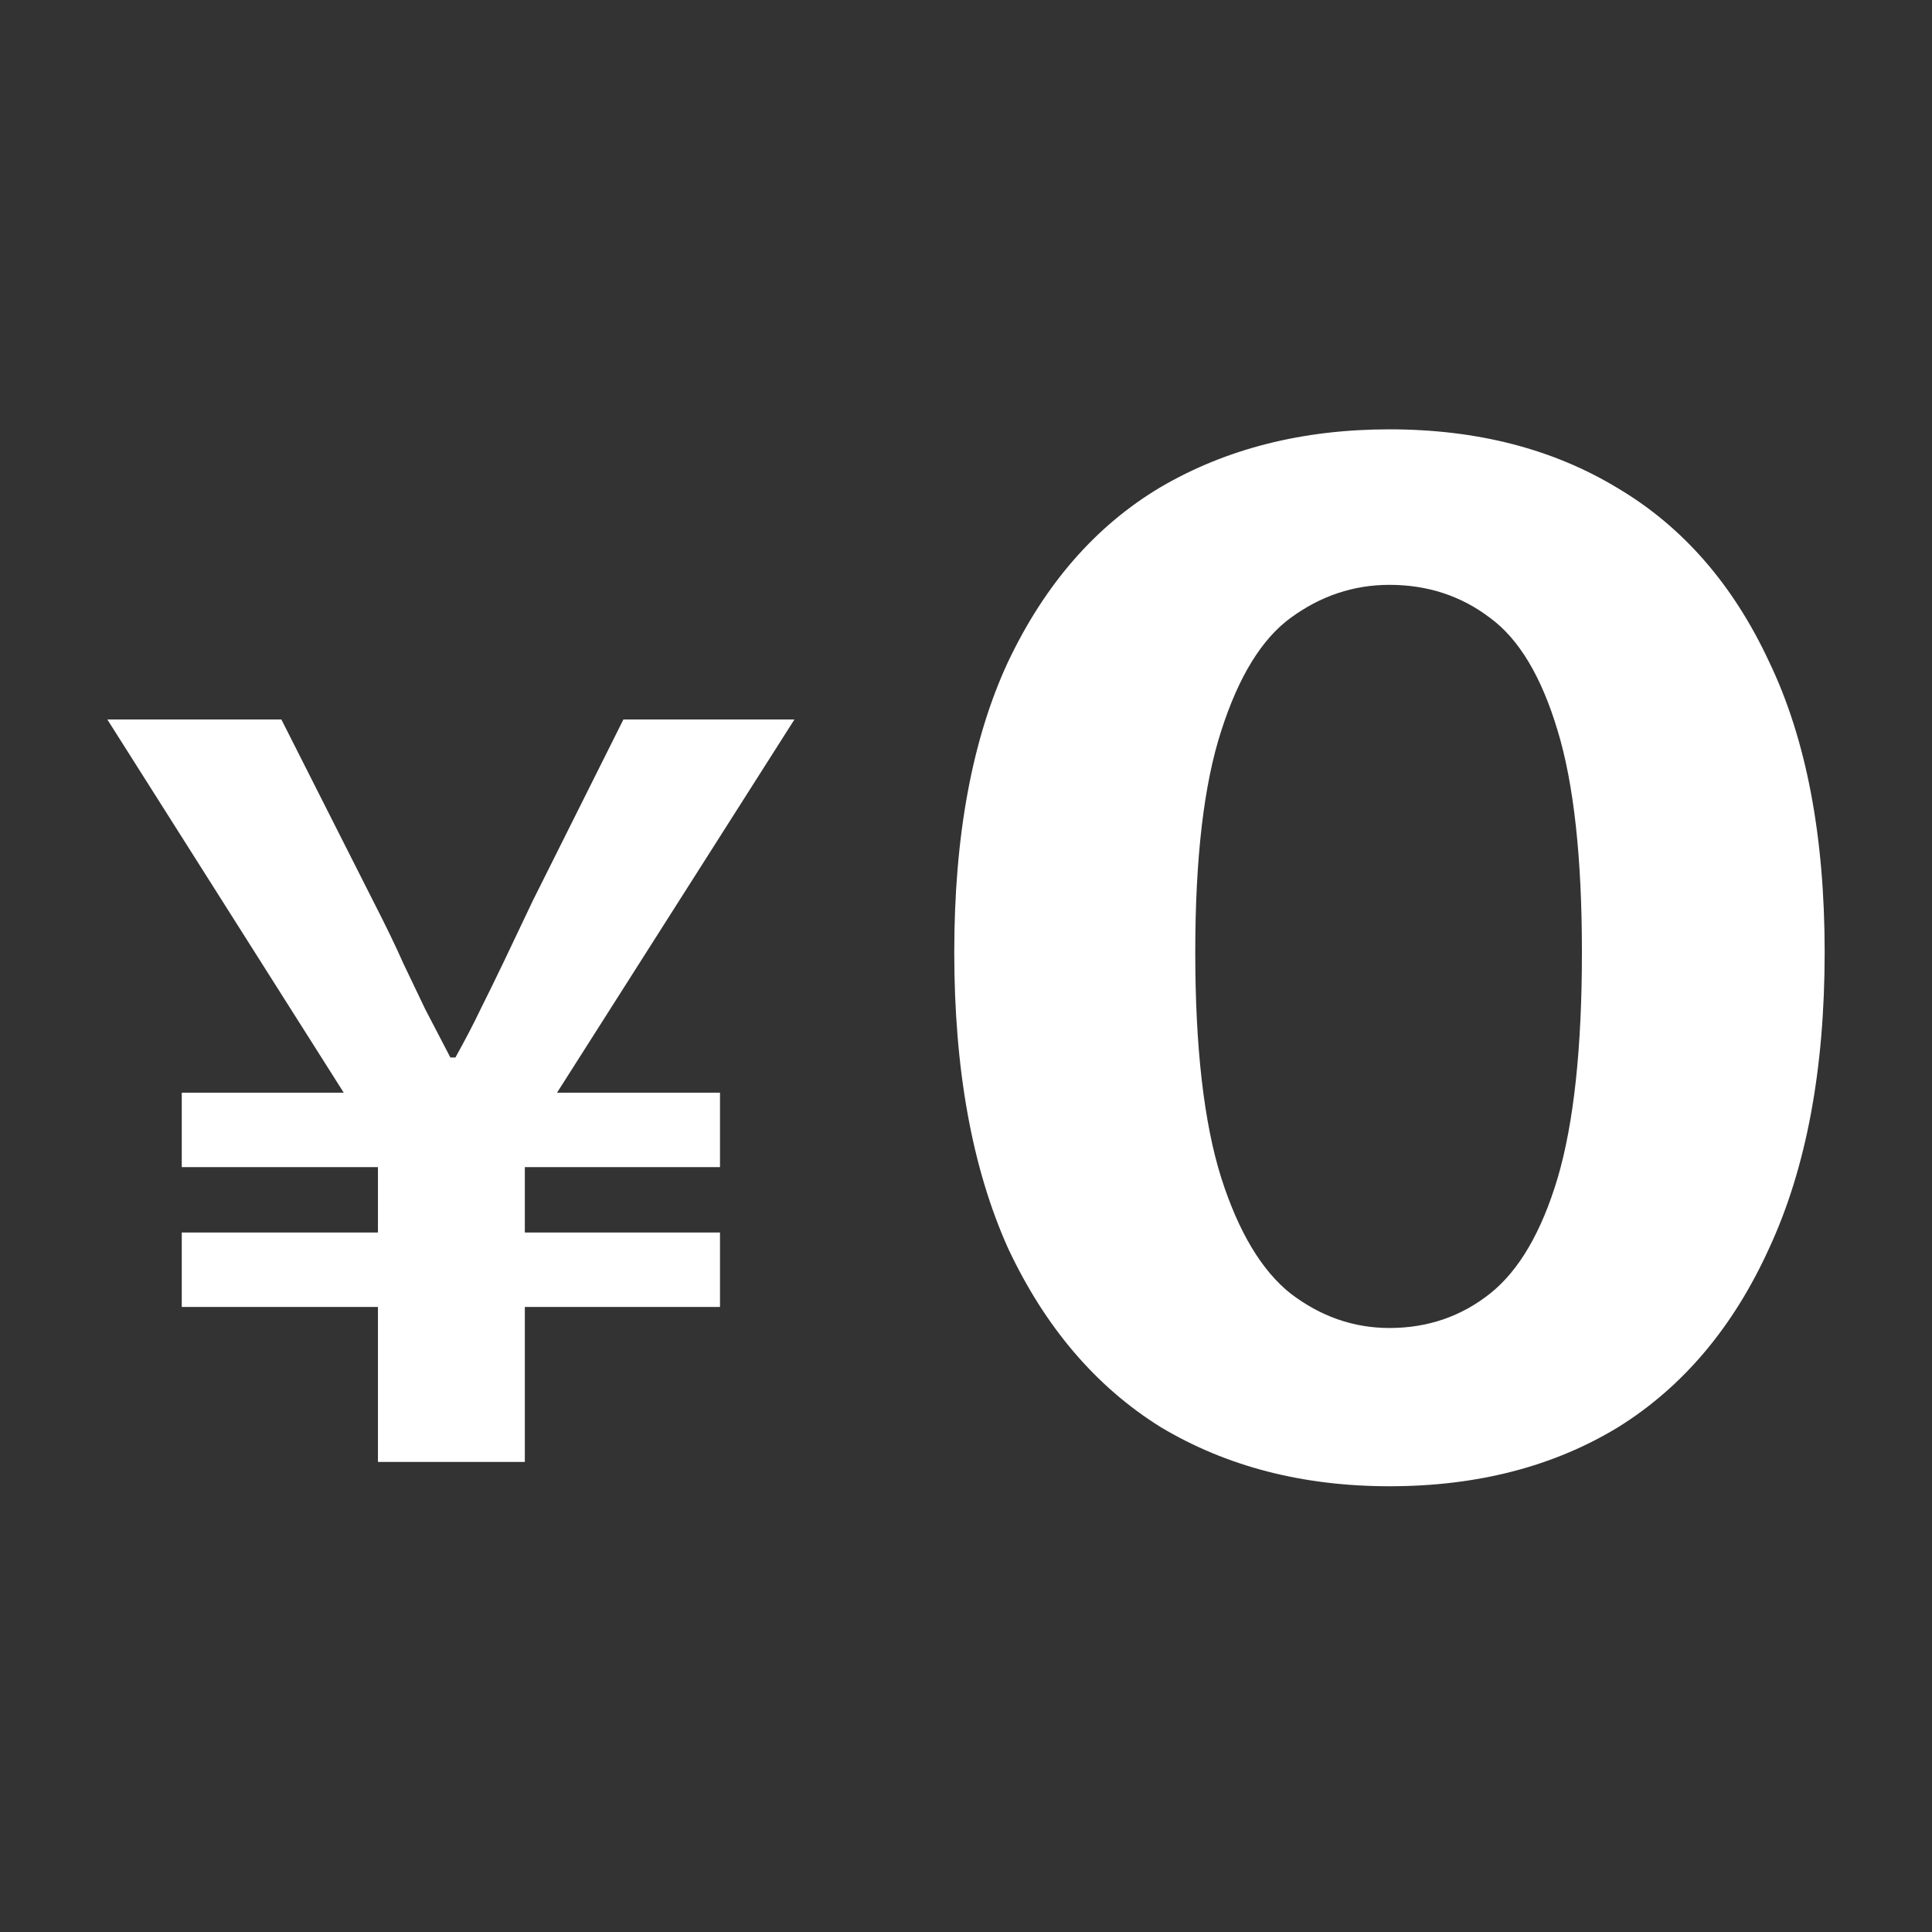
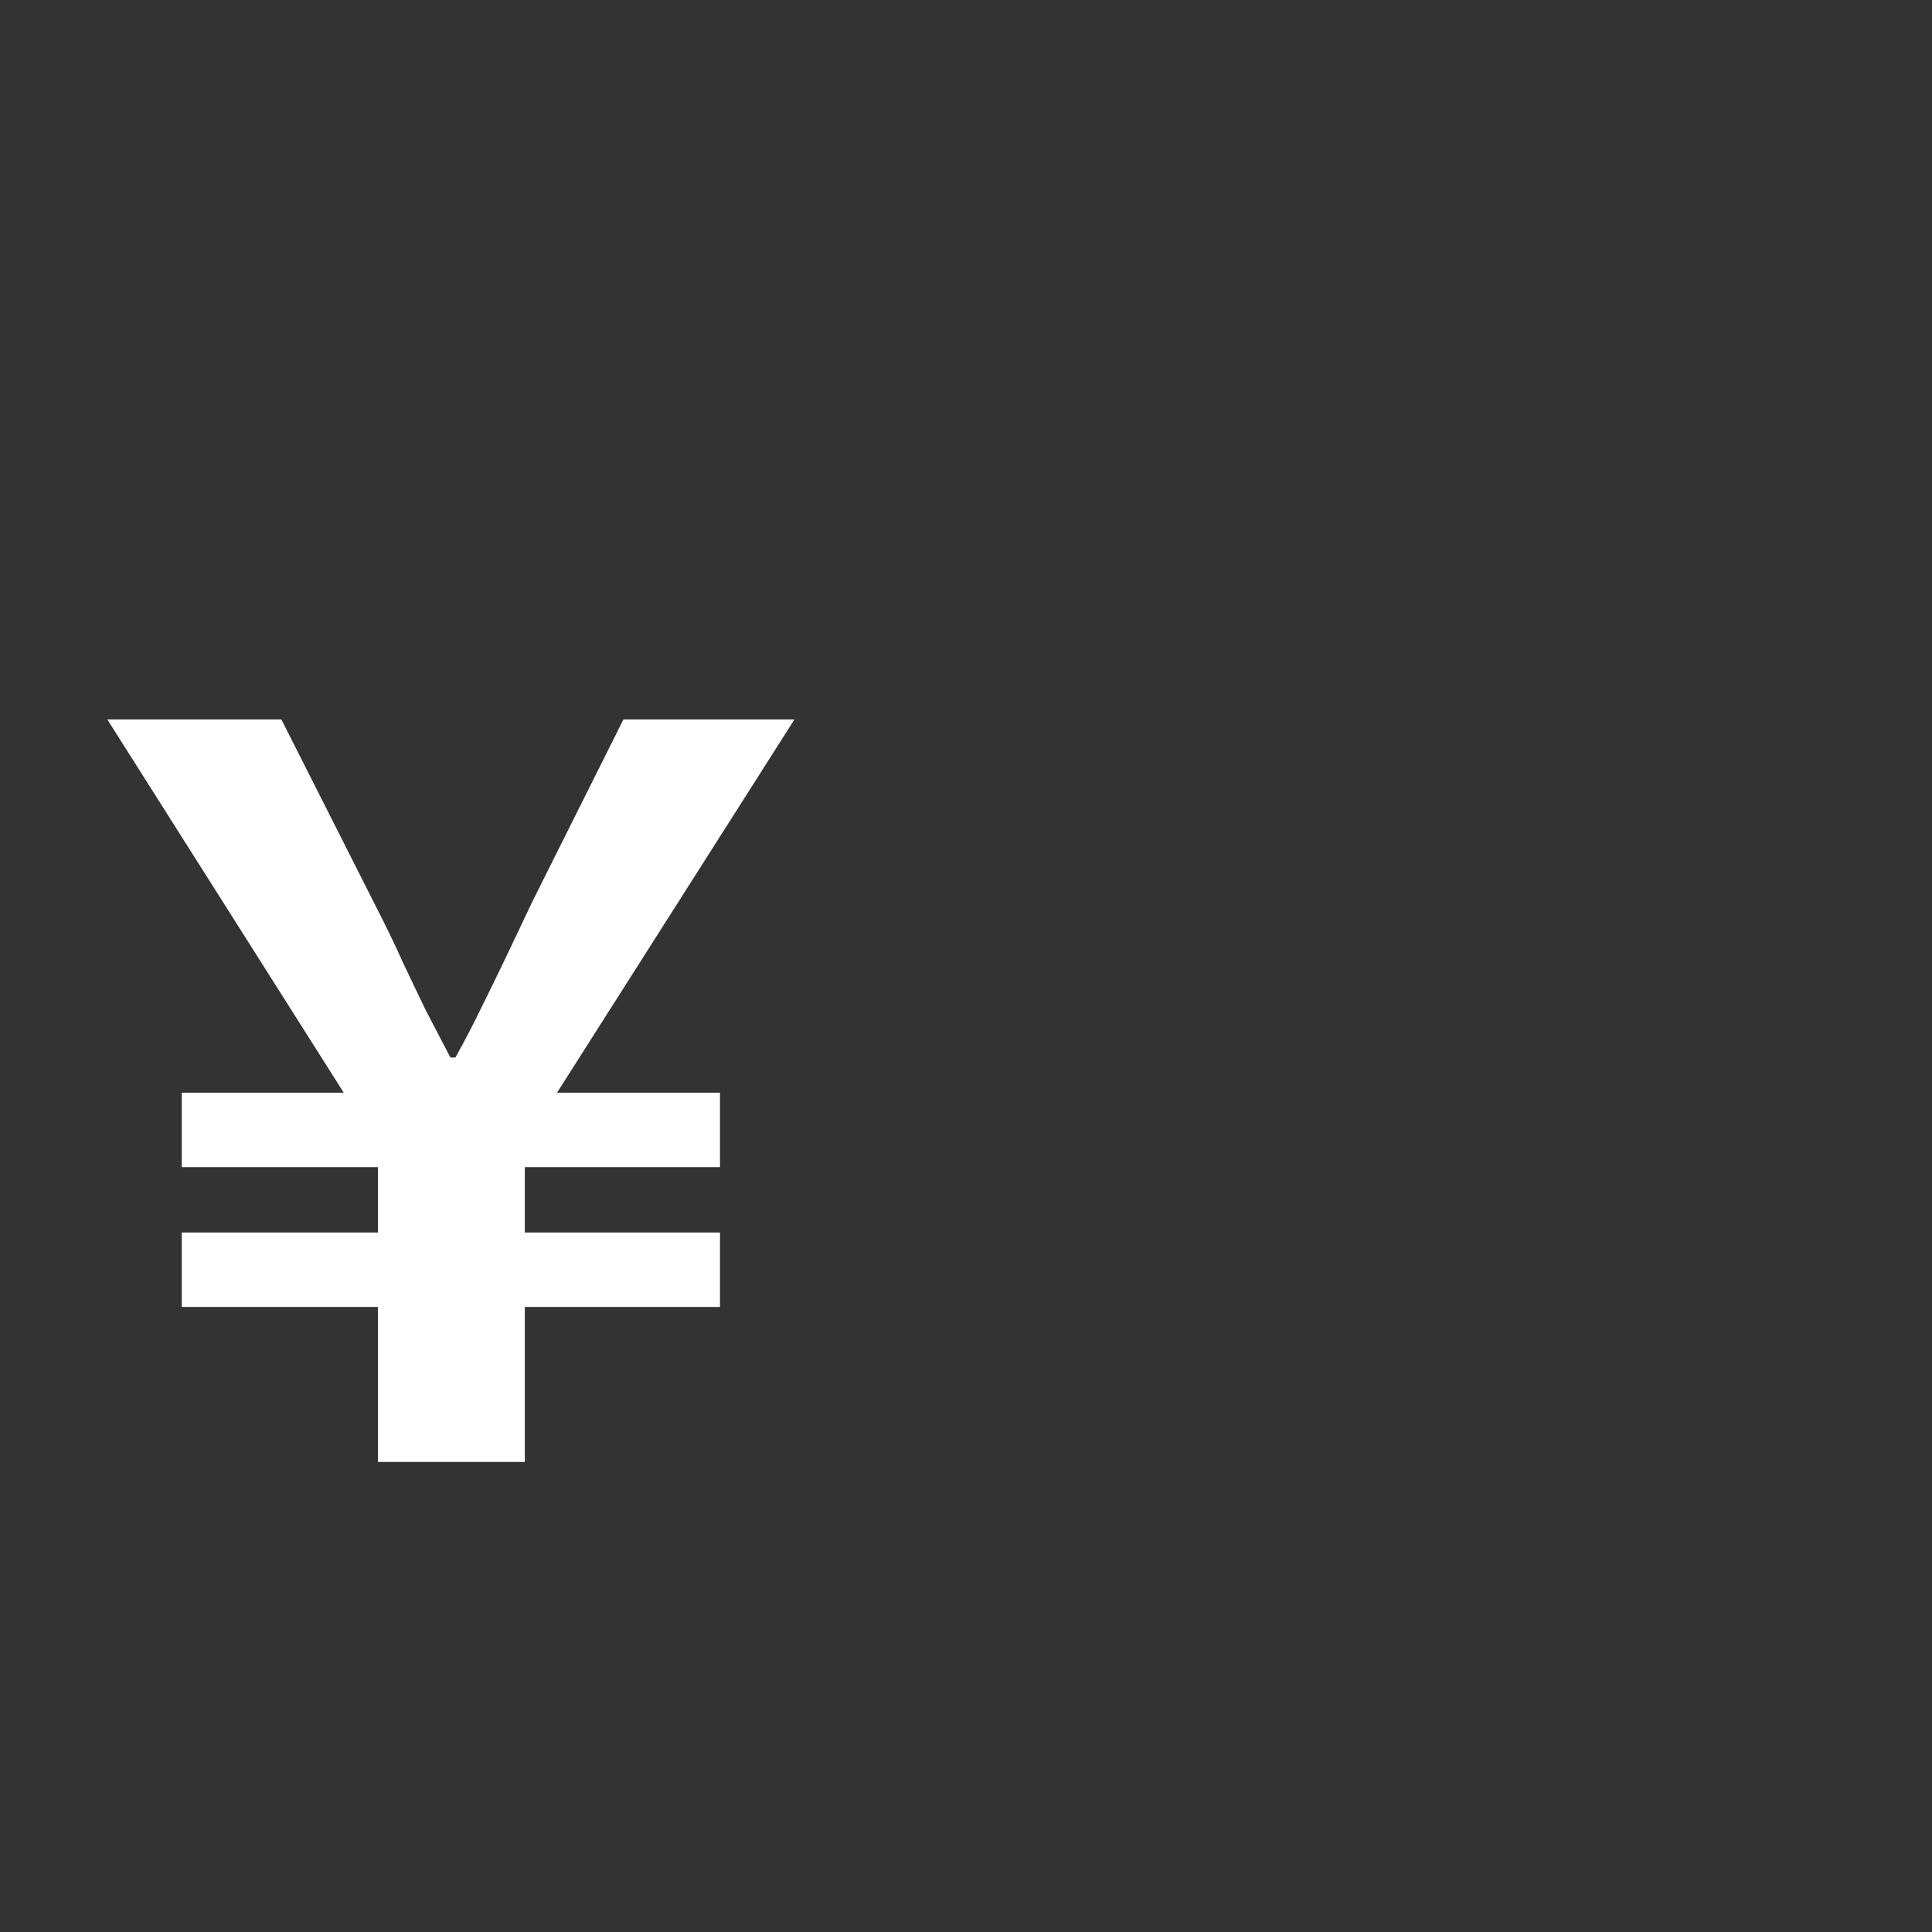
<svg xmlns="http://www.w3.org/2000/svg" width="120" height="120" viewBox="0 0 120 120" fill="none">
  <rect x="0" y="0" width="120" height="120" fill="#333333" stroke="none" />
-   <path d="M86.302 92.314C80.918 92.314 76.179 91.088 72.087 88.638C68.066 86.131 64.907 82.427 62.61 77.526C60.384 72.568 59.271 66.442 59.271 59.148C59.271 51.911 60.384 45.899 62.61 41.112C64.907 36.269 68.066 32.65 72.087 30.257C76.179 27.863 80.918 26.667 86.302 26.667C91.759 26.667 96.497 27.892 100.518 30.342C104.538 32.736 107.661 36.326 109.887 41.112C112.185 45.899 113.333 51.911 113.333 59.148C113.333 66.442 112.185 72.568 109.887 77.526C107.661 82.427 104.538 86.131 100.518 88.638C96.497 91.088 91.759 92.314 86.302 92.314ZM86.302 82.484C88.671 82.484 90.754 81.771 92.549 80.347C94.343 78.922 95.743 76.529 96.749 73.167C97.754 69.748 98.256 65.075 98.256 59.148C98.256 53.279 97.754 48.691 96.749 45.386C95.743 42.024 94.343 39.688 92.549 38.377C90.754 37.01 88.671 36.326 86.302 36.326C84.077 36.326 82.03 37.01 80.164 38.377C78.369 39.688 76.933 42.024 75.856 45.386C74.779 48.691 74.24 53.279 74.24 59.148C74.24 65.075 74.779 69.748 75.856 73.167C76.933 76.529 78.369 78.922 80.164 80.347C82.03 81.771 84.077 82.484 86.302 82.484Z" fill="white" />
  <path d="M23.475 90.802V81.179H11.29V76.555H23.475V72.493H11.29V67.87H21.351L6.667 44.688H17.477L23.163 55.935C23.954 57.476 24.579 58.767 25.037 59.809C25.537 60.85 25.995 61.808 26.412 62.683C26.87 63.558 27.391 64.558 27.974 65.683H28.287C28.911 64.558 29.432 63.558 29.849 62.683C30.307 61.767 30.786 60.788 31.286 59.746C31.786 58.705 32.39 57.434 33.098 55.935L38.721 44.688H49.344L34.597 67.87H44.72V72.493H32.598V76.555H44.72V81.179H32.598V90.802H23.475Z" fill="white" />
</svg>